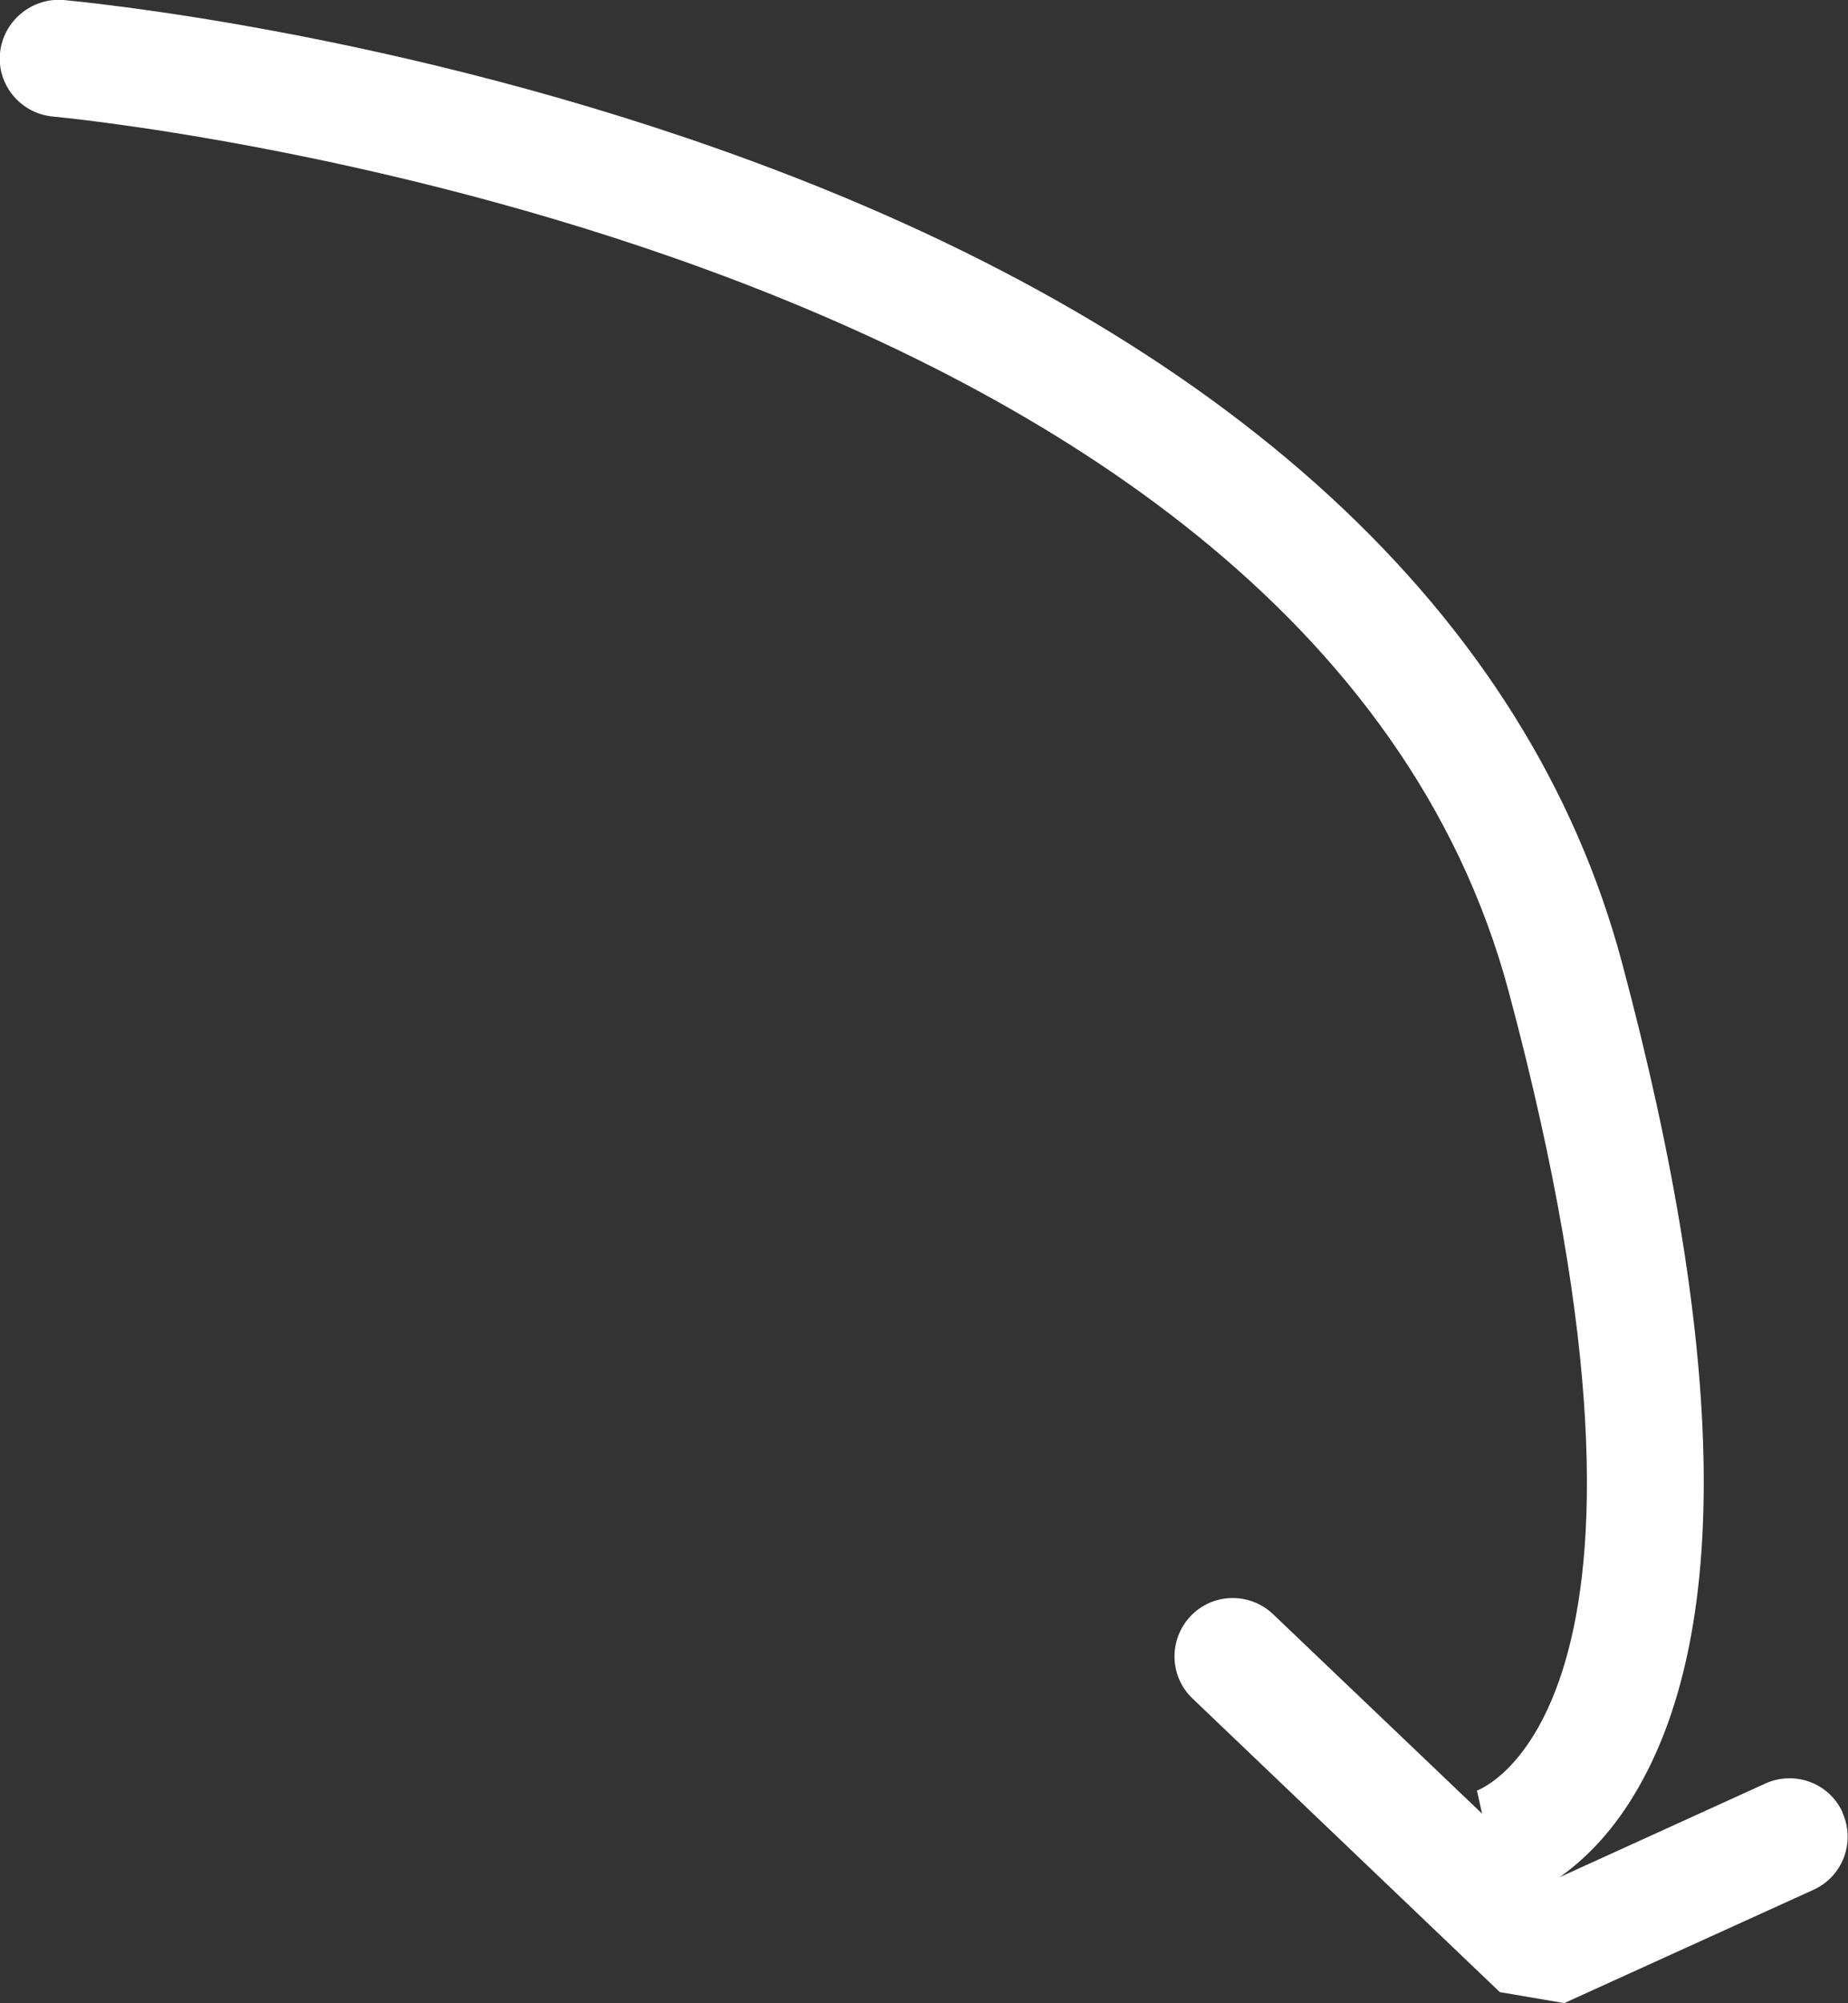
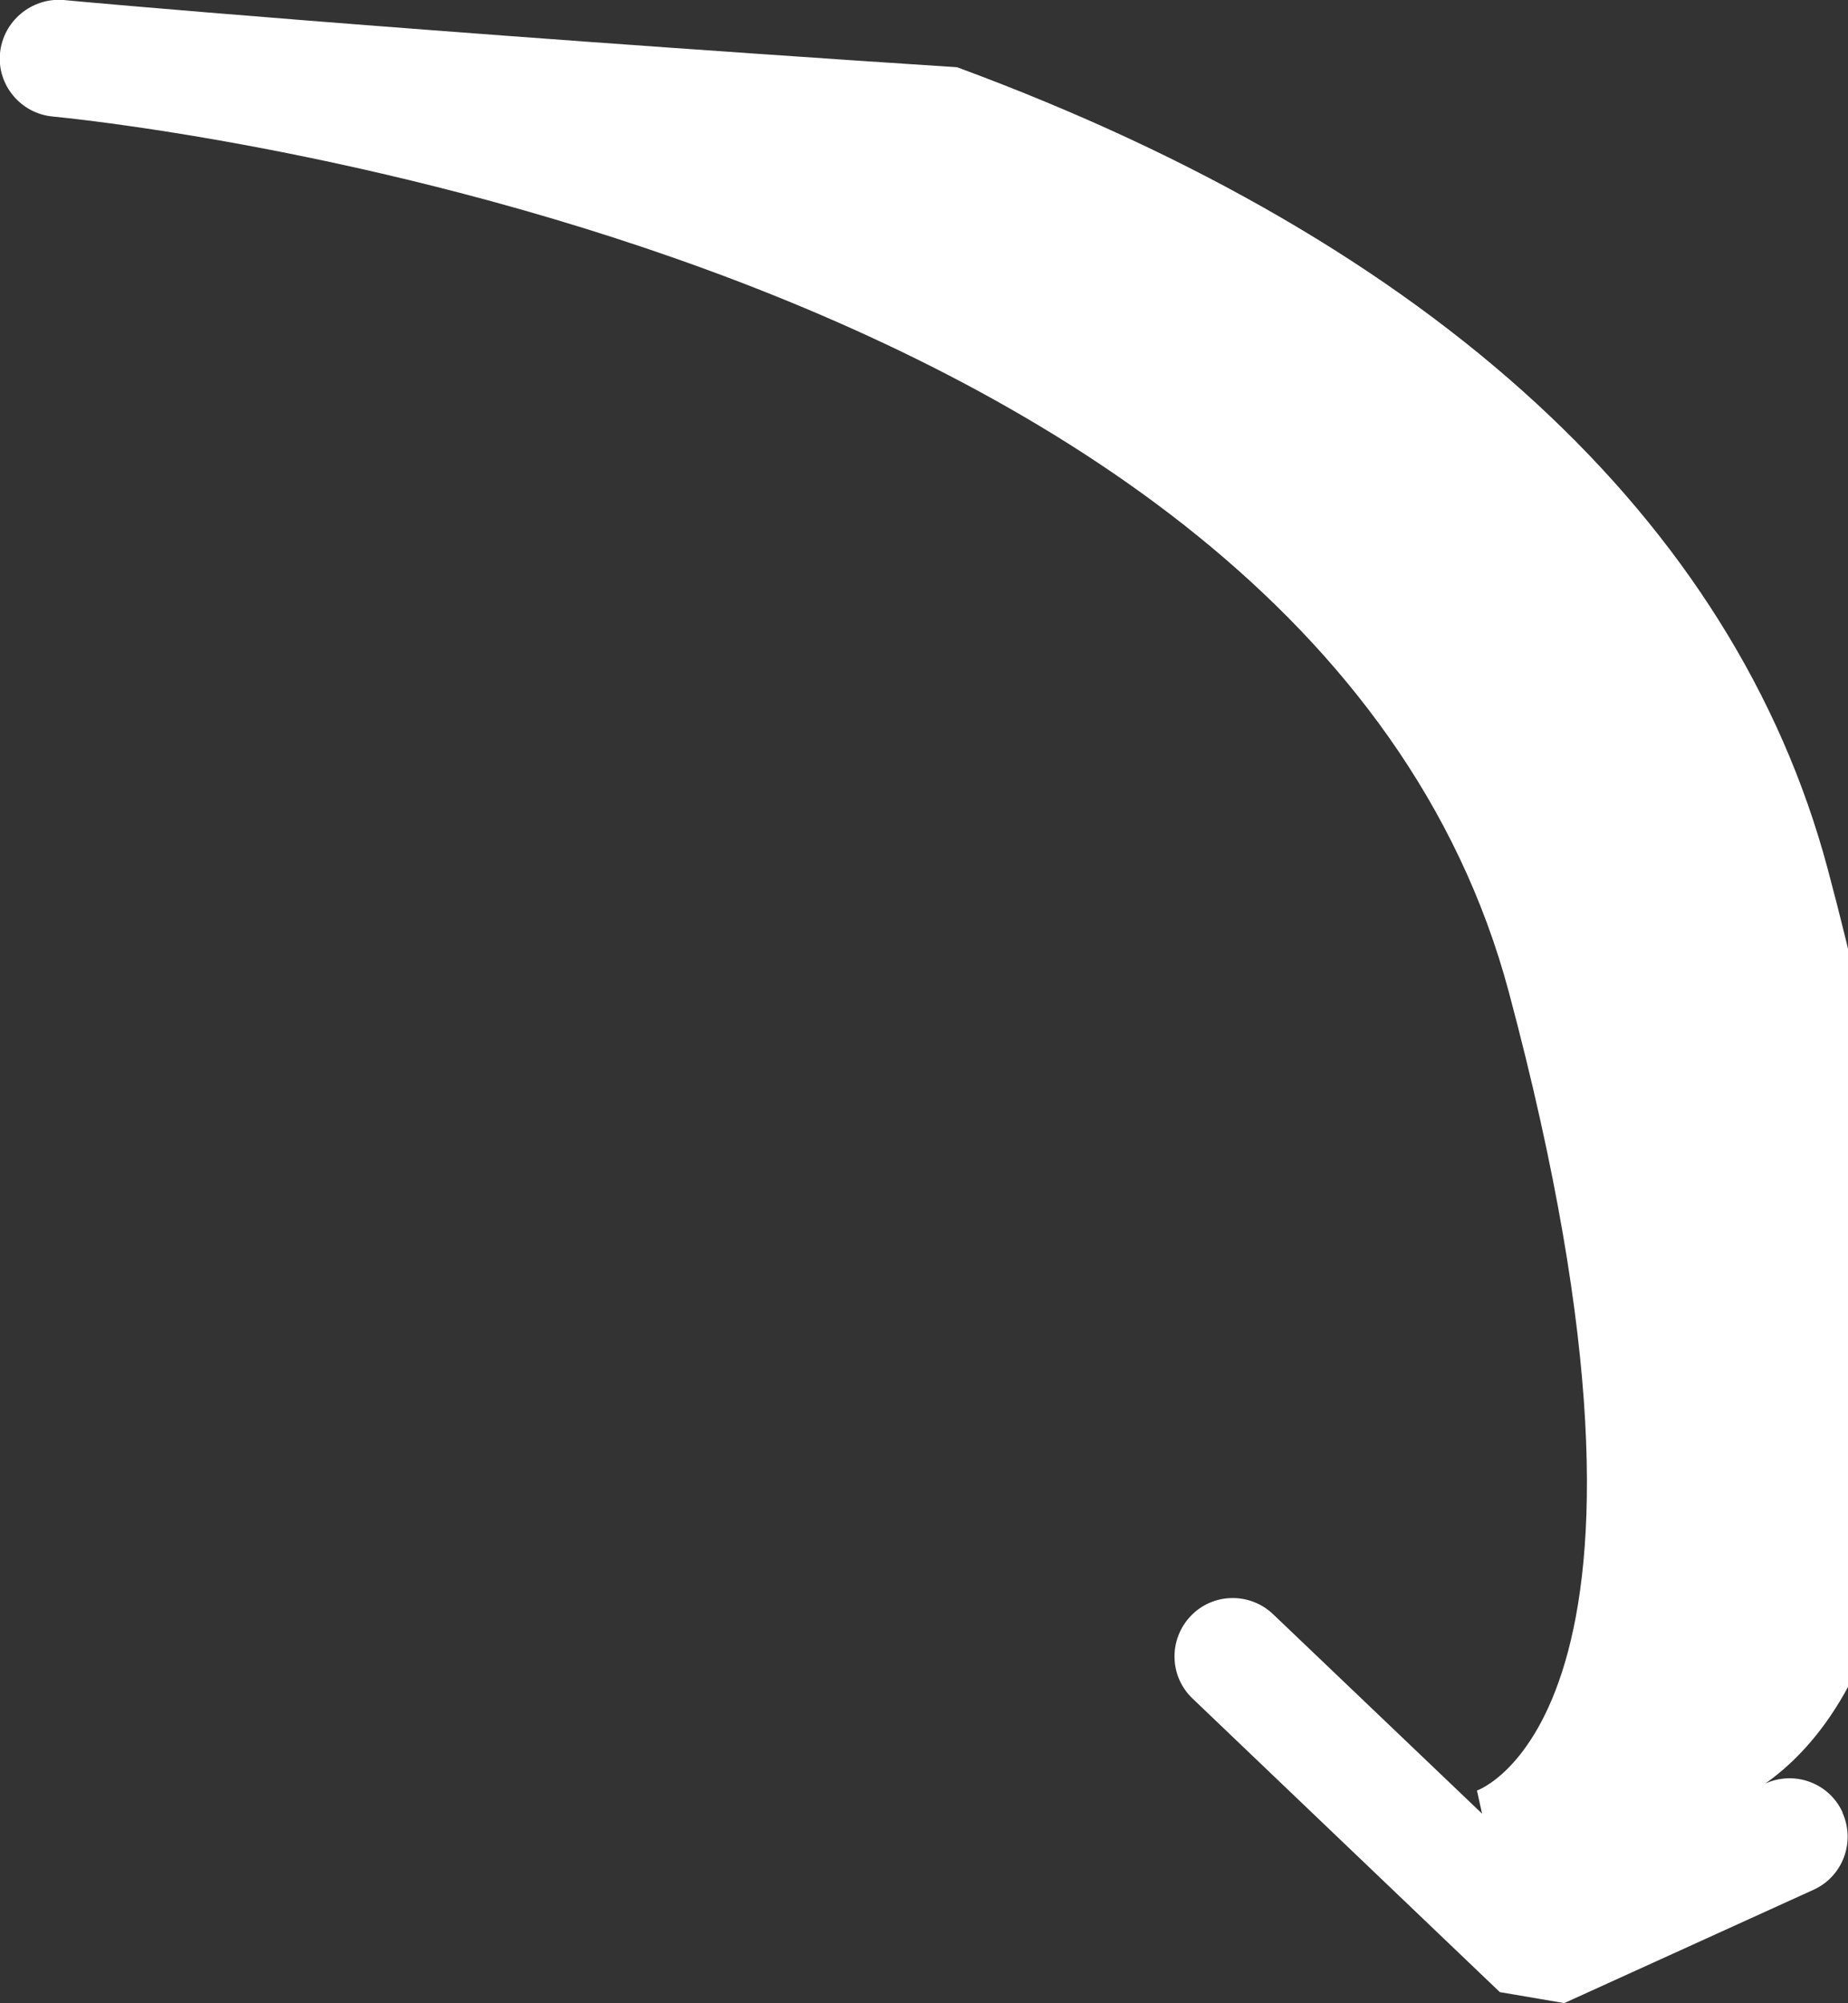
<svg xmlns="http://www.w3.org/2000/svg" id="Ebene_1" viewBox="0 0 79.14 85.76">
  <rect x="0" y="0" width="79.14" height="85.76" fill="#333333" stroke="none" />
  <defs>
    <style>.cls-1{fill:#fff;}</style>
  </defs>
-   <path class="cls-1" d="M78.91,77.6c-.57-1.26-2.05-1.81-3.31-1.24l-8.81,4.01c.99-.7,2.14-1.79,3.17-3.49,4.16-6.84,4-18.85-.5-35.67-3.99-14.93-16.88-26.8-37.28-34.32C17.06,1.31,3.3,.06,2.72,0,1.35-.11,.13,.91,0,2.28s.9,2.59,2.27,2.71c.54,.05,53.69,5.06,62.35,37.5,8.24,30.85-1.36,34.17-1.37,34.17l.22,.99-8.95-8.54c-1-.95-2.58-.92-3.53,.08-.95,1-.92,2.58,.08,3.53l13.16,12.57,2.76,.47,10.67-4.85c1.26-.57,1.81-2.05,1.24-3.31Z" />
+   <path class="cls-1" d="M78.91,77.6c-.57-1.26-2.05-1.81-3.31-1.24c.99-.7,2.14-1.79,3.17-3.49,4.16-6.84,4-18.85-.5-35.67-3.99-14.93-16.88-26.8-37.28-34.32C17.06,1.31,3.3,.06,2.72,0,1.35-.11,.13,.91,0,2.28s.9,2.59,2.27,2.71c.54,.05,53.69,5.06,62.35,37.5,8.24,30.85-1.36,34.17-1.37,34.17l.22,.99-8.95-8.54c-1-.95-2.58-.92-3.53,.08-.95,1-.92,2.58,.08,3.53l13.16,12.57,2.76,.47,10.67-4.85c1.26-.57,1.81-2.05,1.24-3.31Z" />
</svg>